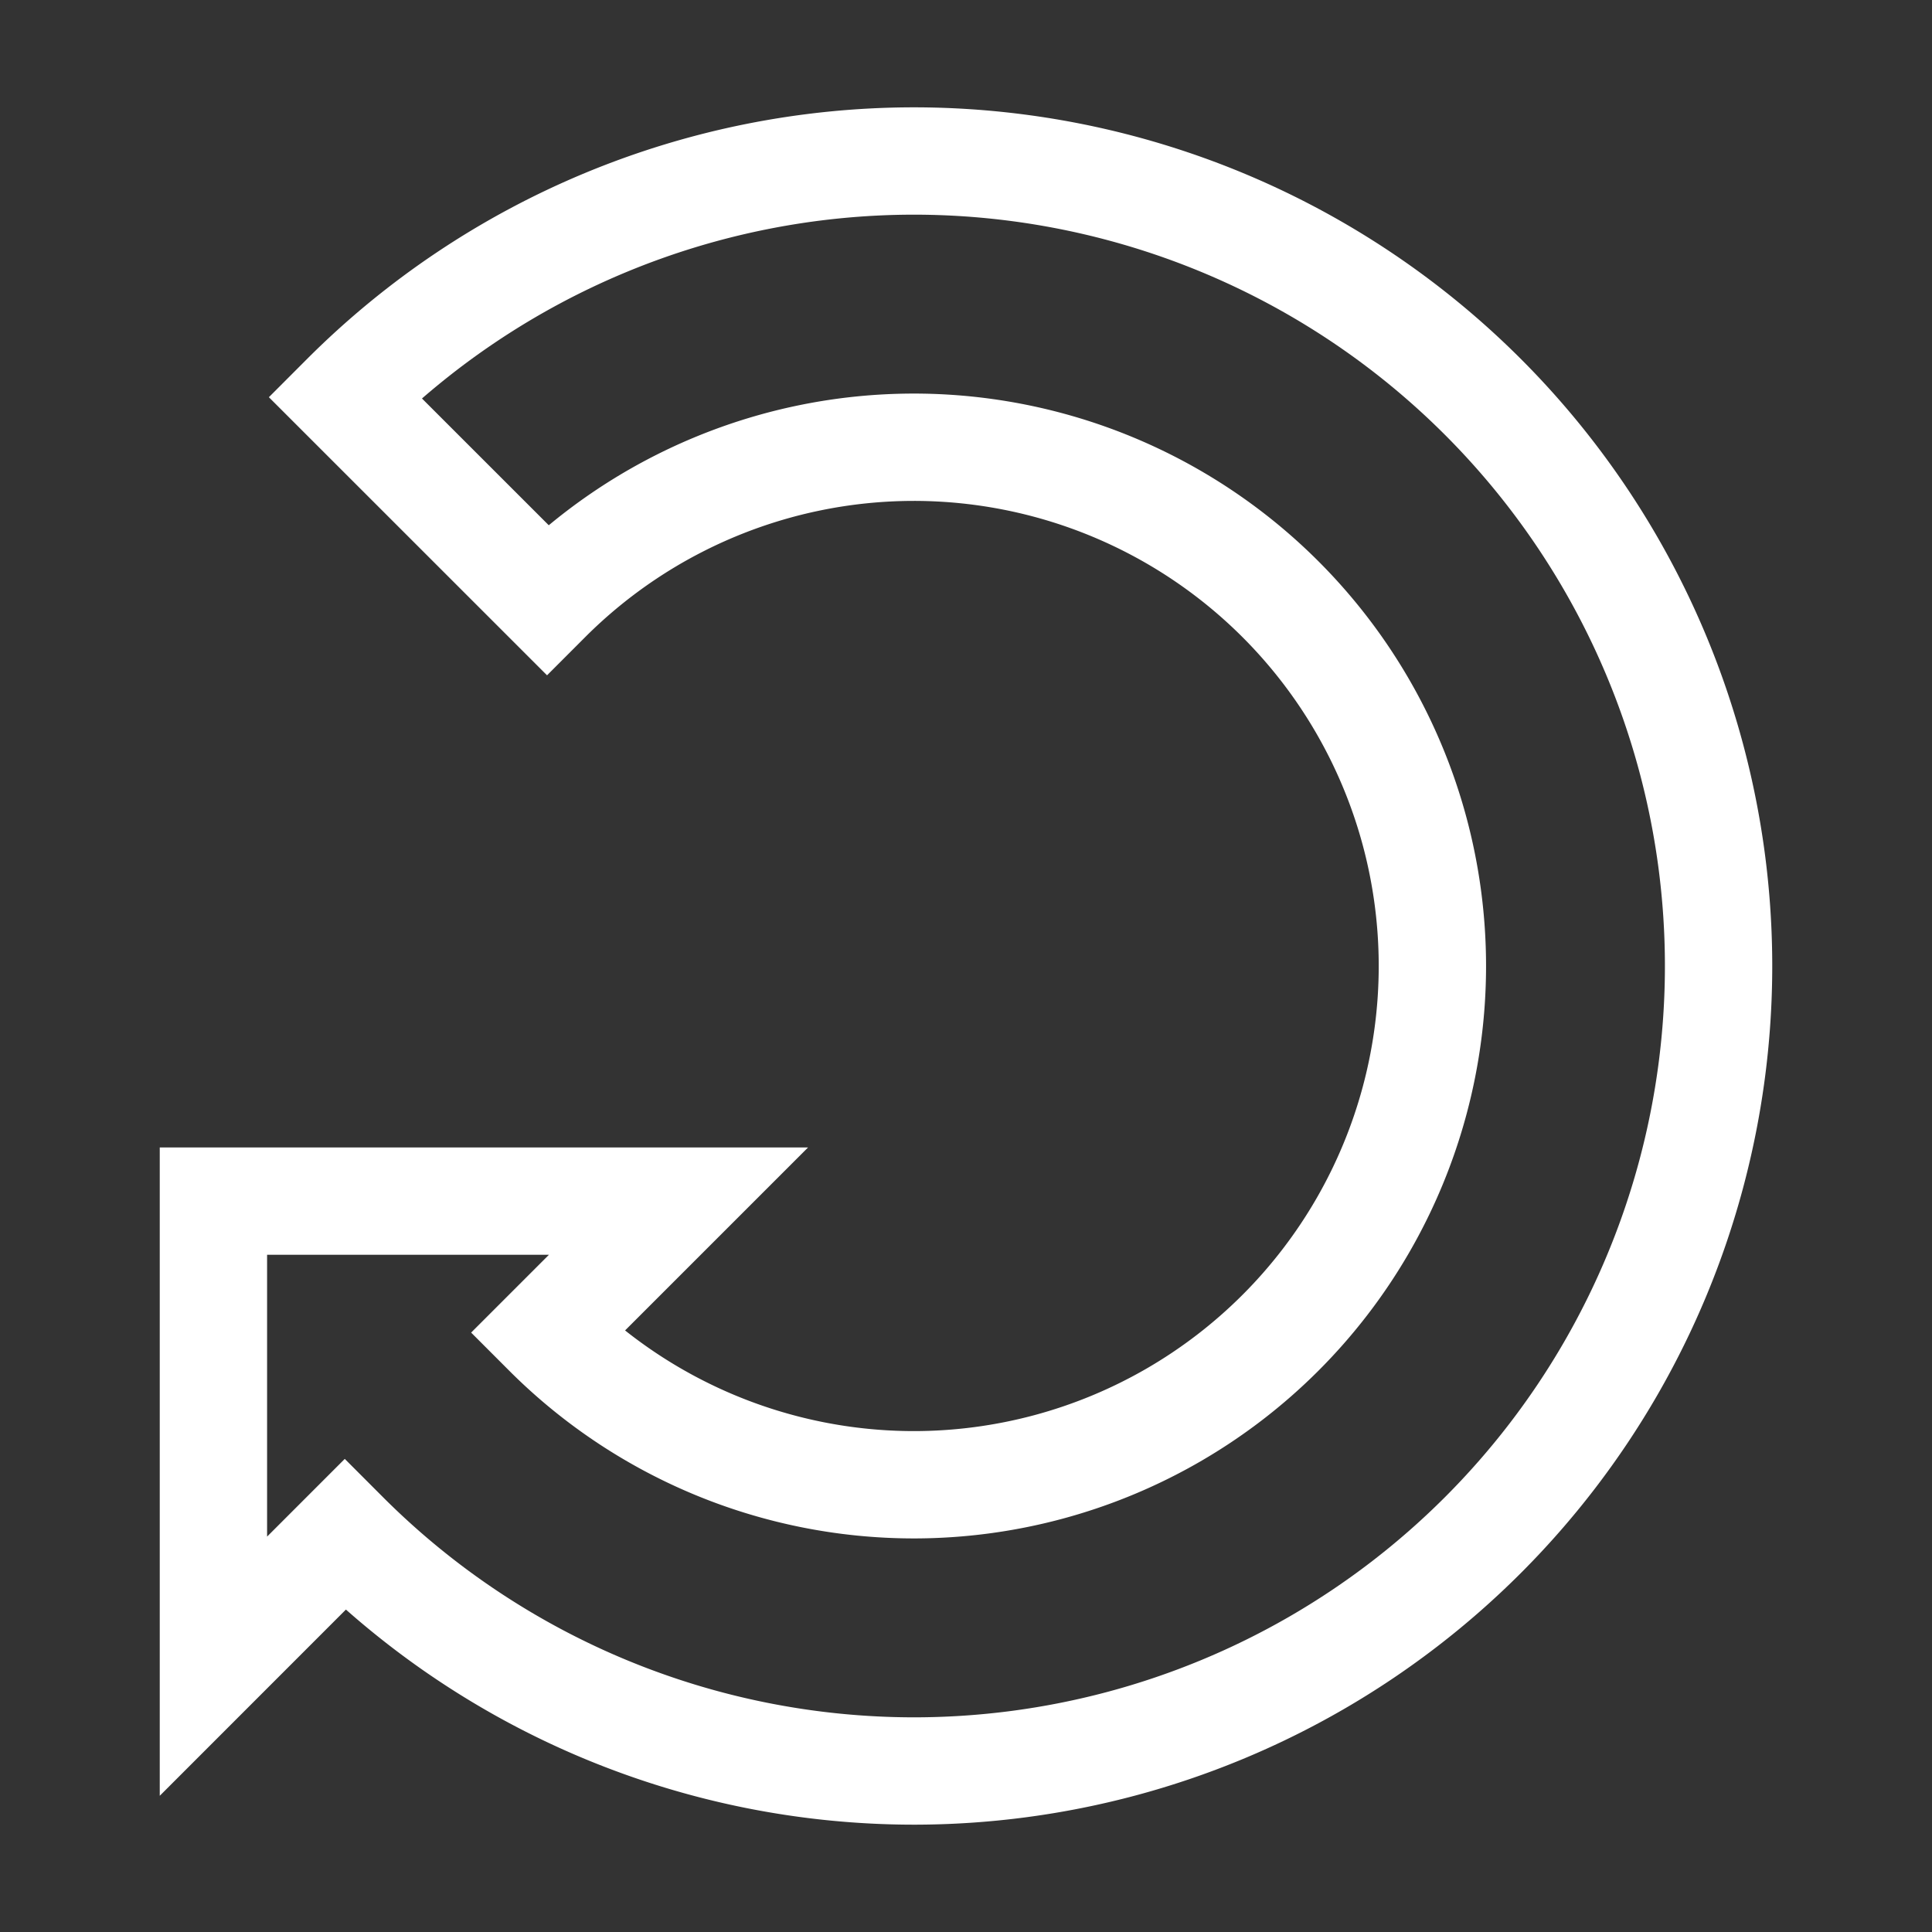
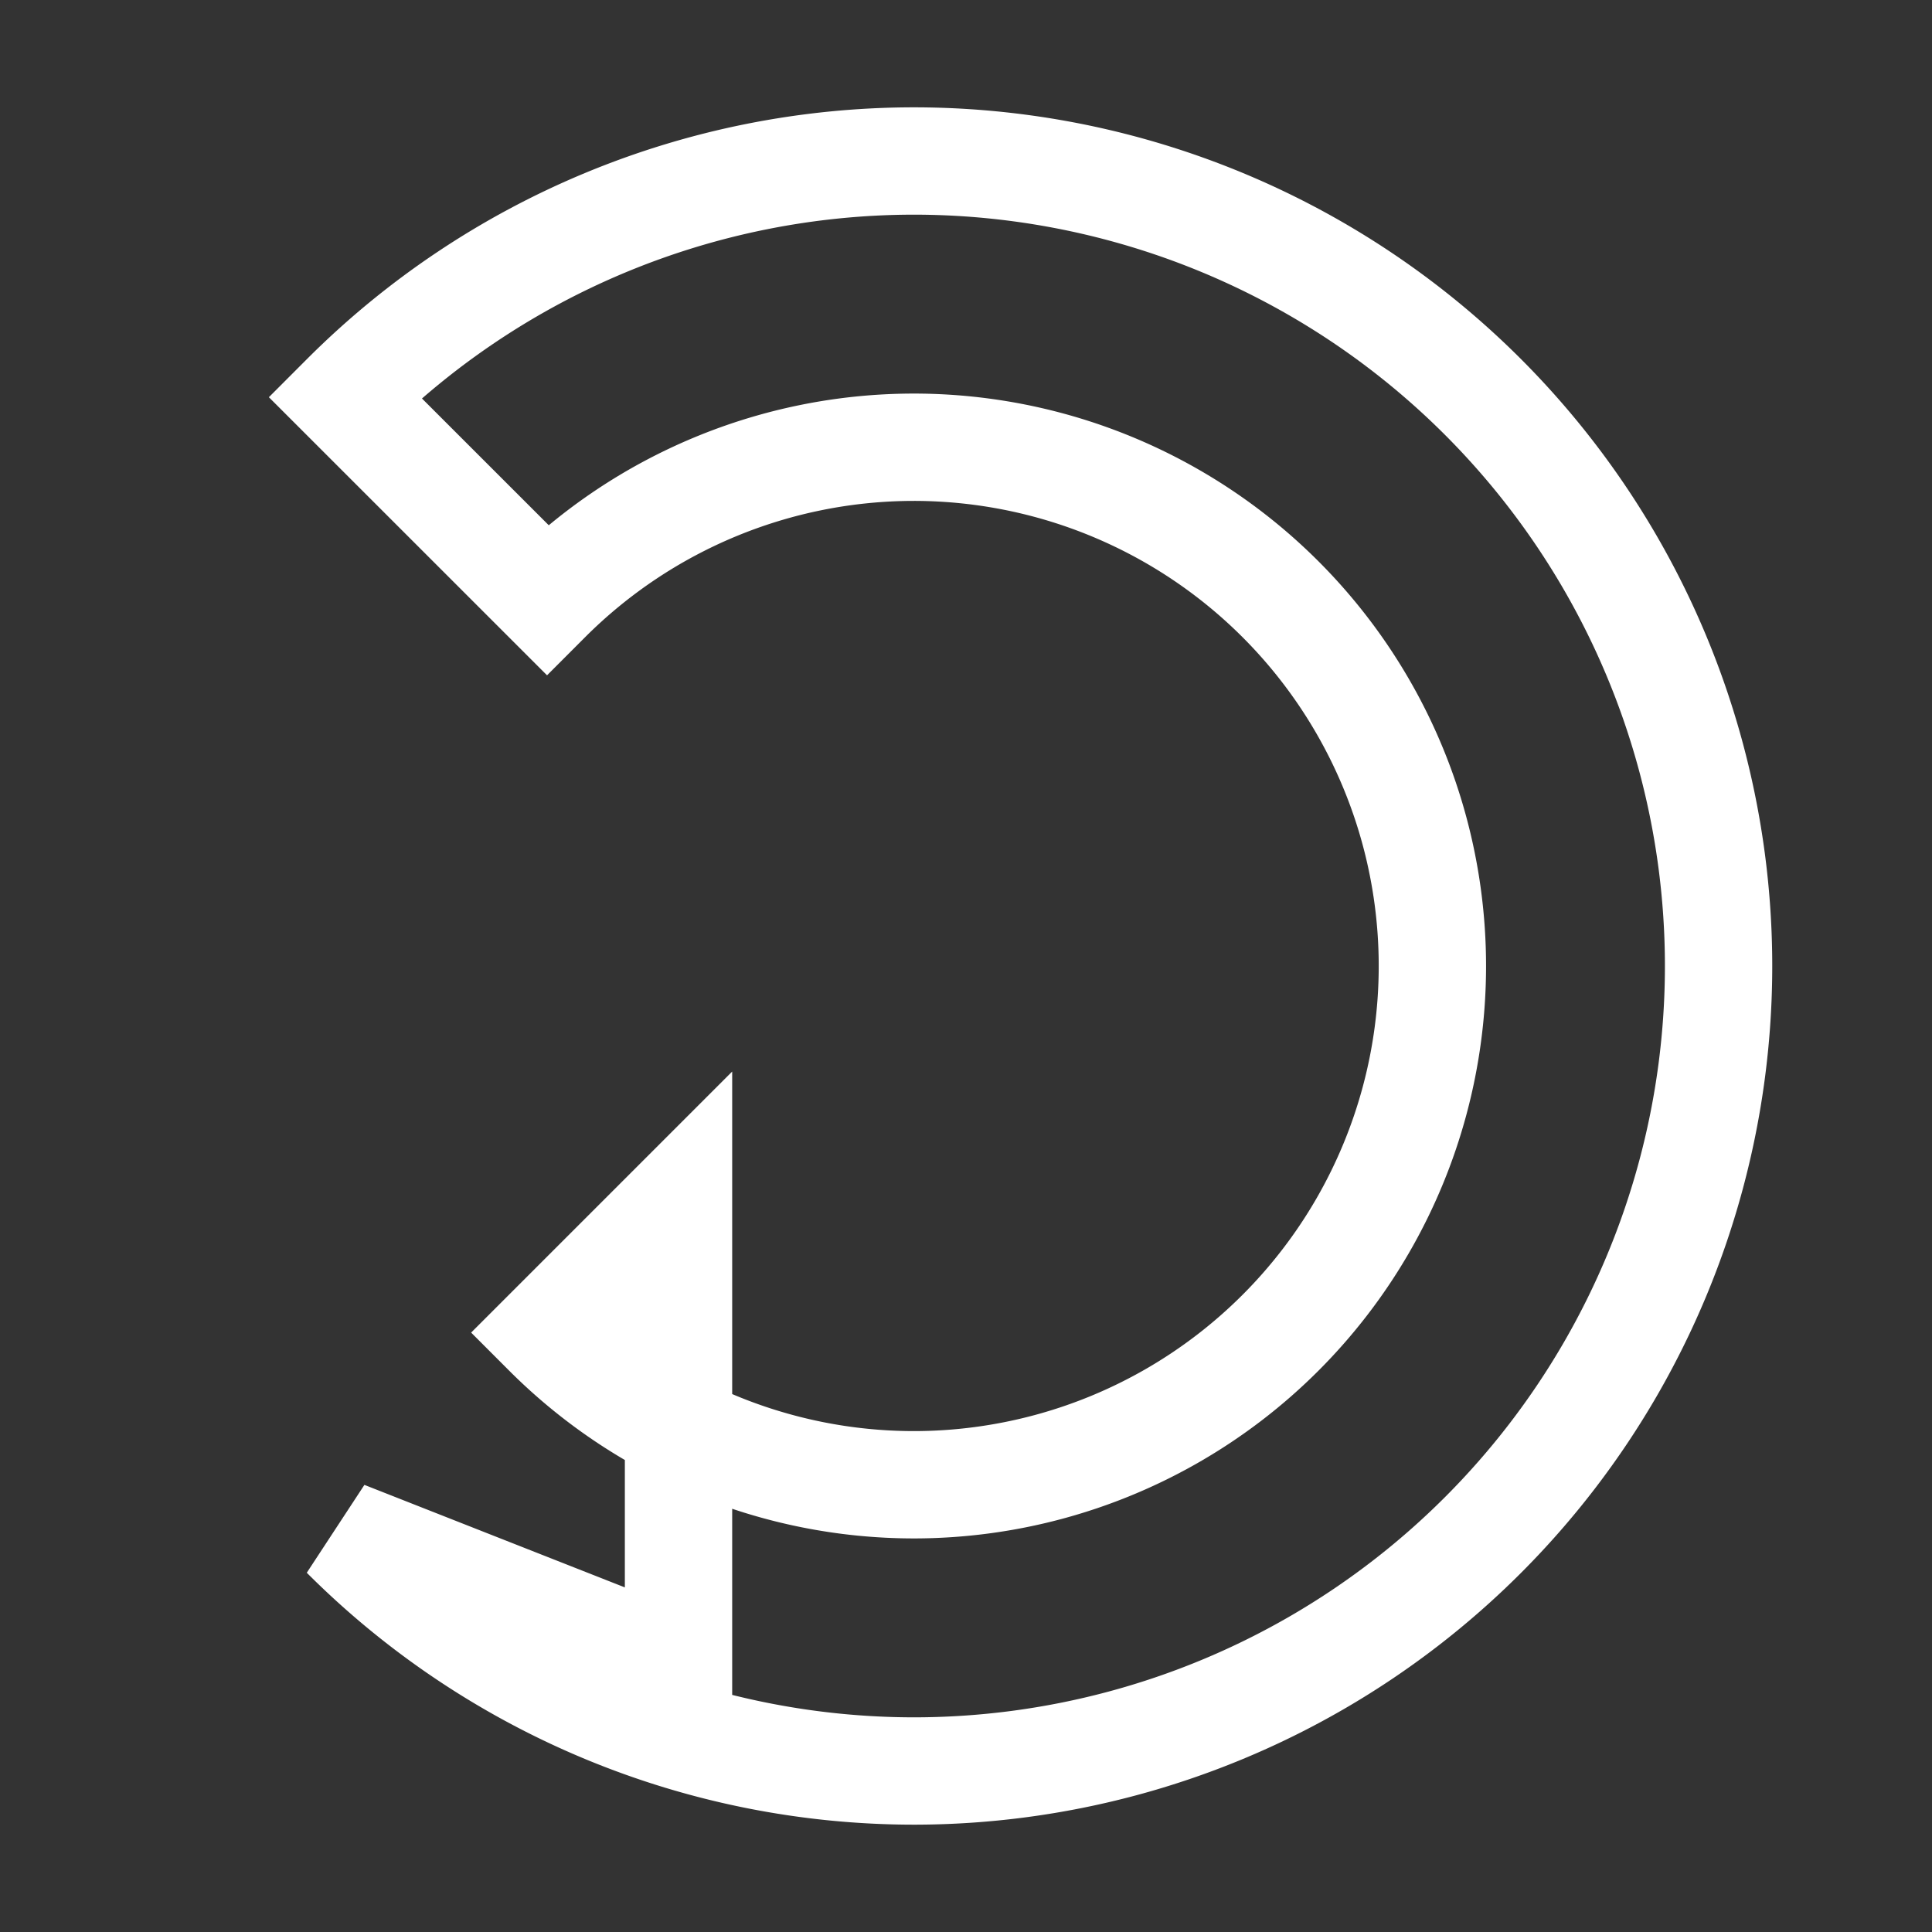
<svg xmlns="http://www.w3.org/2000/svg" xmlns:ns1="http://www.inkscape.org/namespaces/inkscape" xmlns:ns2="http://sodipodi.sourceforge.net/DTD/sodipodi-0.dtd" version="1.1" id="svg3937" height="45" width="45" ns1:version="0.92.2 5c3e80d, 2017-08-06" ns2:docname="loop.svg" viewBox="0 0 45 45">
  <rect x="0" y="0" width="45" height="45" fill="#333333" stroke="none" />
  <ns2:namedview pagecolor="#8bff39" bordercolor="#666666" borderopacity="1" objecttolerance="10" gridtolerance="10" guidetolerance="10" ns1:pageopacity="1" ns1:pageshadow="2" ns1:window-width="1868" ns1:window-height="1049" id="namedview3591" showgrid="false" showguides="true" ns1:snap-bbox="true" ns1:bbox-paths="false" ns1:bbox-nodes="true" ns1:snap-bbox-edge-midpoints="true" ns1:snap-bbox-midpoints="true" ns1:guide-bbox="true" ns1:snap-object-midpoints="true" ns1:object-paths="true" ns1:snap-intersection-paths="true" ns1:object-nodes="true" ns1:snap-smooth-nodes="true" ns1:snap-midpoints="true" ns1:zoom="14.833529" ns1:cx="21.722684" ns1:cy="25.7616" ns1:window-x="0" ns1:window-y="0" ns1:window-maximized="1" ns1:current-layer="svg3937" fit-margin-top="0" fit-margin-left="0" fit-margin-right="0" fit-margin-bottom="0" scale-x="1" />
  <defs id="defs3939" />
-   <path style="opacity:1;fill:none;fill-opacity:0.858;fill-rule:evenodd;stroke:#ffffff;stroke-width:2.5;stroke-miterlimit:4;stroke-dasharray:none;stroke-dashoffset:0;stroke-opacity:1" d="M 21.279,3.75 A 18.75,18.75 0 0 0 8.03,9.251 L 12.741,13.961 A 12.083,12.083 0 0 1 21.279,10.417 12.083,12.083 0 0 1 33.363,22.5 12.083,12.083 0 0 1 21.279,34.583 12.083,12.083 0 0 1 12.741,31.039 l 3.063,-3.063 H 4.971 V 38.809 L 8.03,35.749 A 18.75,18.75 0 0 0 21.279,41.25 18.75,18.75 0 0 0 40.029,22.5 18.75,18.75 0 0 0 21.279,3.75 Z" id="path4495" ns1:connector-curvature="0" />
+   <path style="opacity:1;fill:none;fill-opacity:0.858;fill-rule:evenodd;stroke:#ffffff;stroke-width:2.5;stroke-miterlimit:4;stroke-dasharray:none;stroke-dashoffset:0;stroke-opacity:1" d="M 21.279,3.75 A 18.75,18.75 0 0 0 8.03,9.251 L 12.741,13.961 A 12.083,12.083 0 0 1 21.279,10.417 12.083,12.083 0 0 1 33.363,22.5 12.083,12.083 0 0 1 21.279,34.583 12.083,12.083 0 0 1 12.741,31.039 l 3.063,-3.063 V 38.809 L 8.03,35.749 A 18.75,18.75 0 0 0 21.279,41.25 18.75,18.75 0 0 0 40.029,22.5 18.75,18.75 0 0 0 21.279,3.75 Z" id="path4495" ns1:connector-curvature="0" />
</svg>